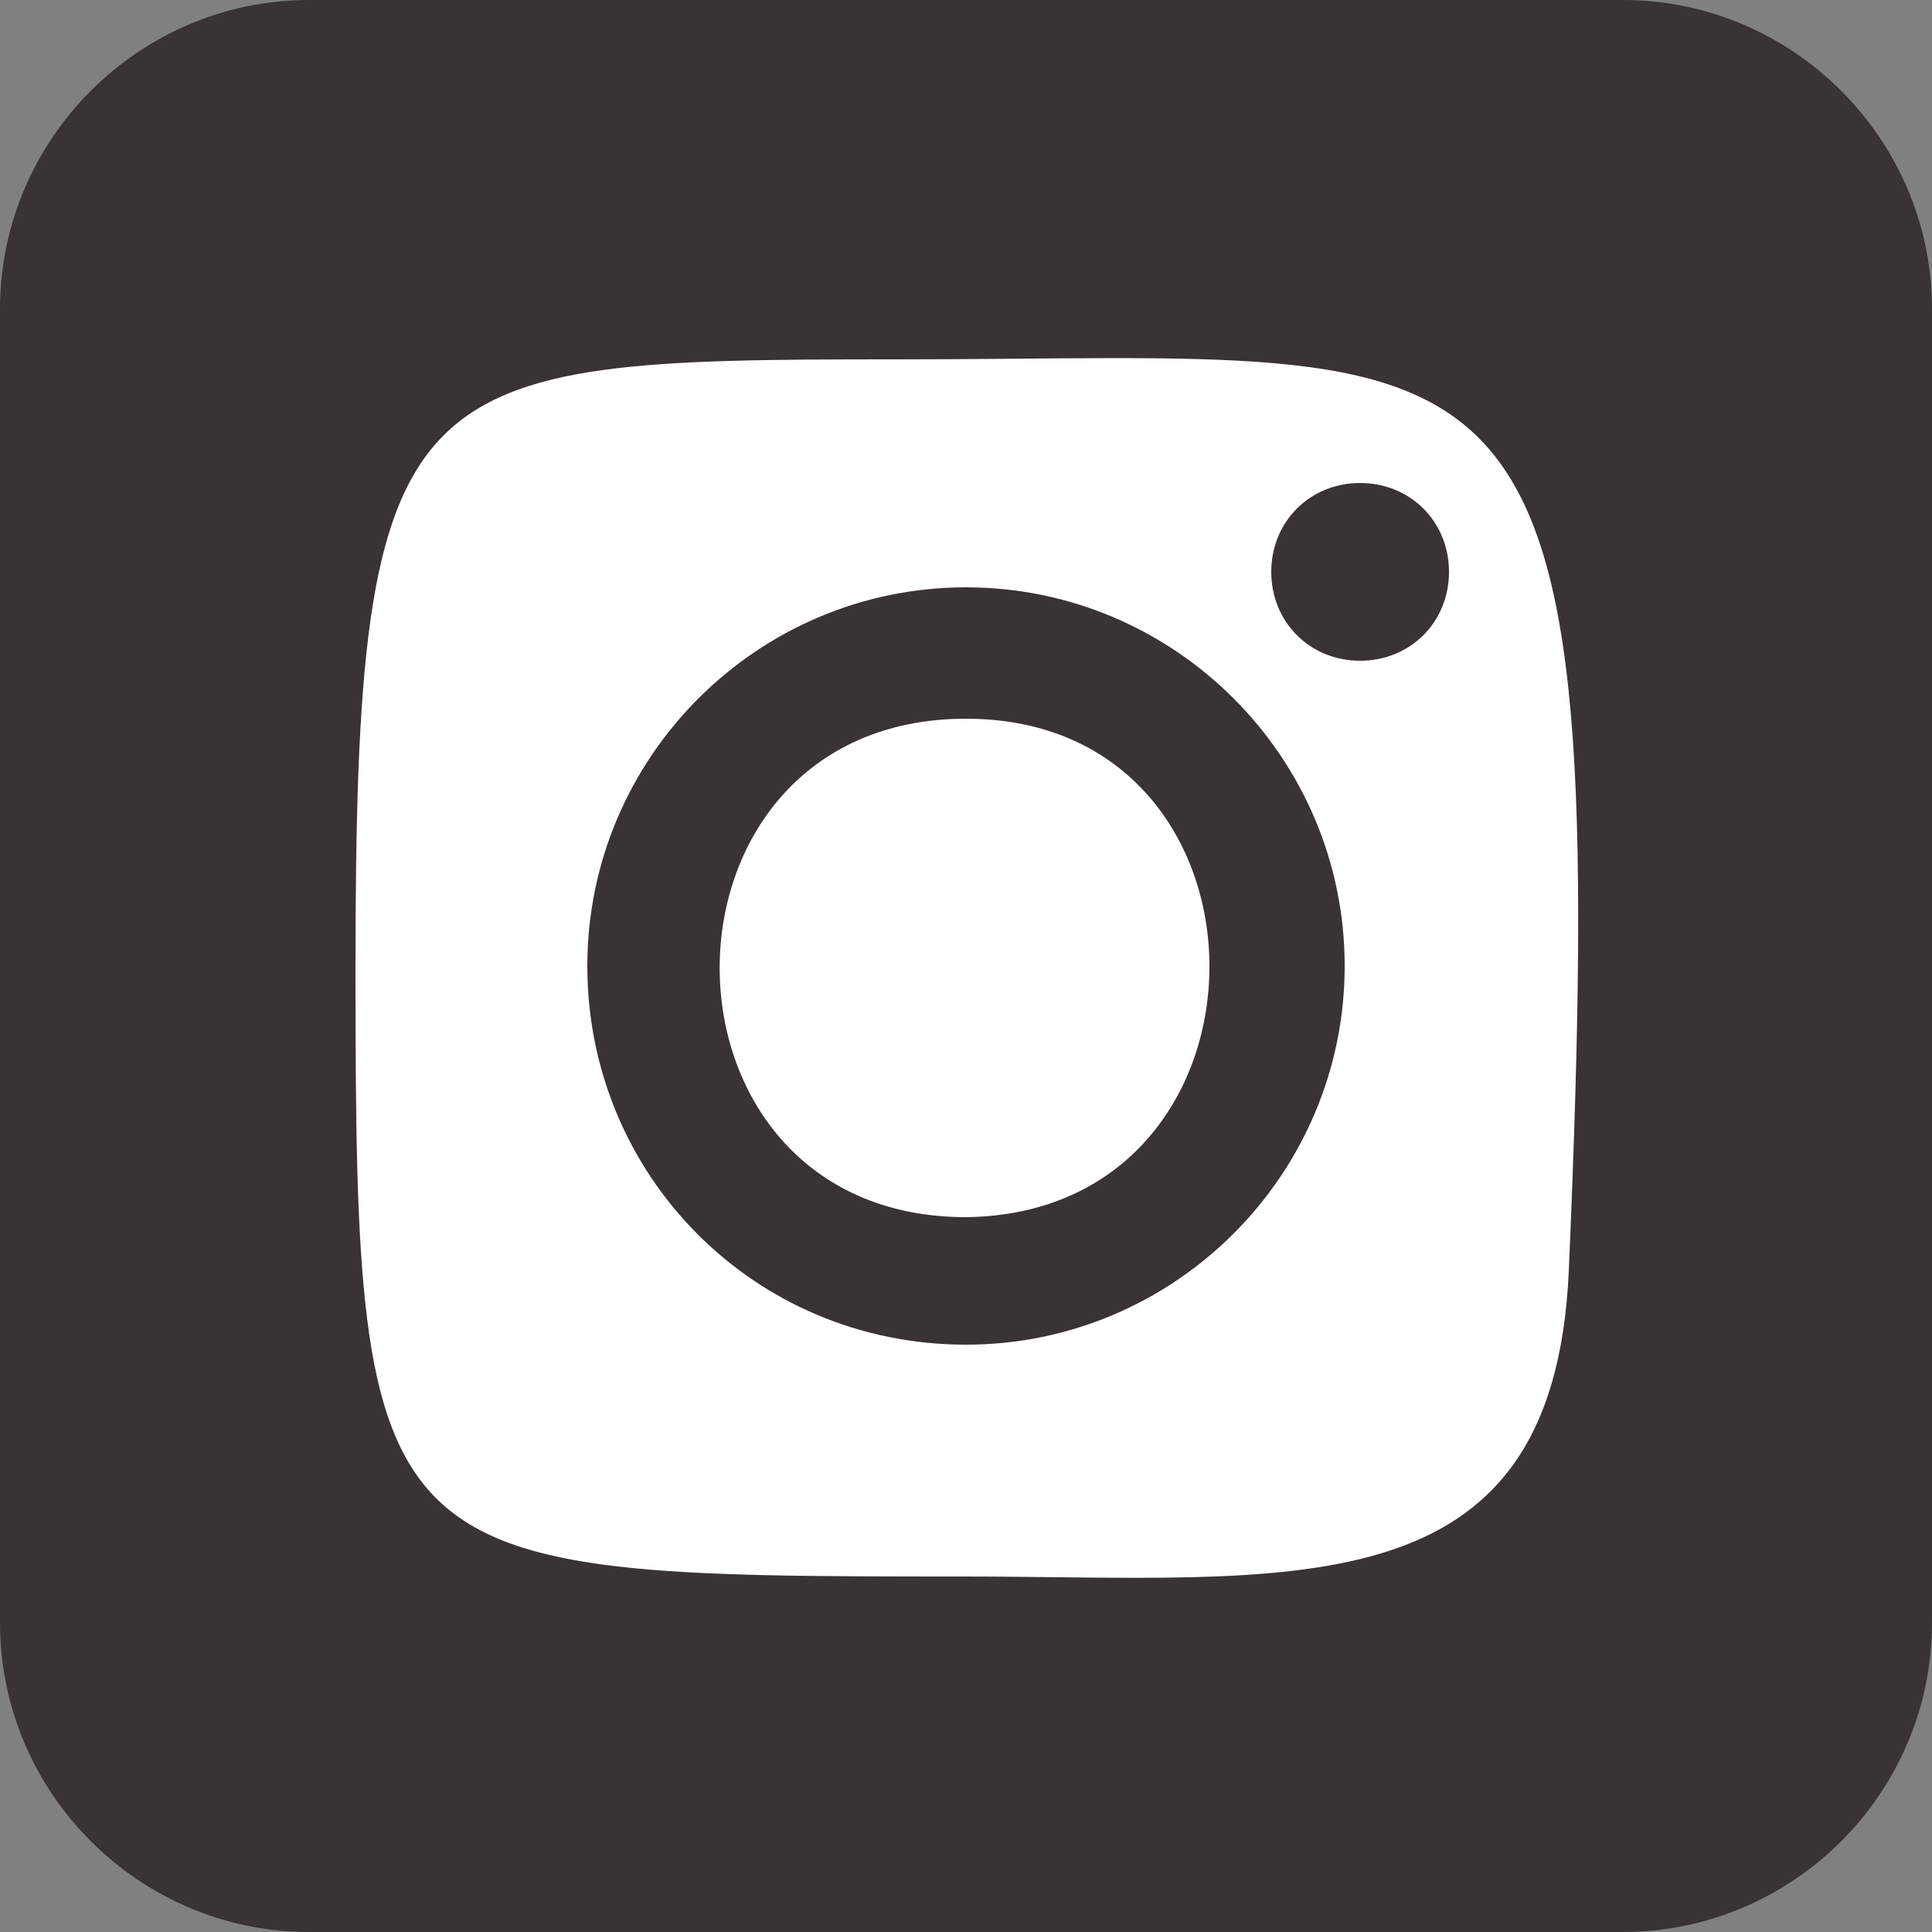
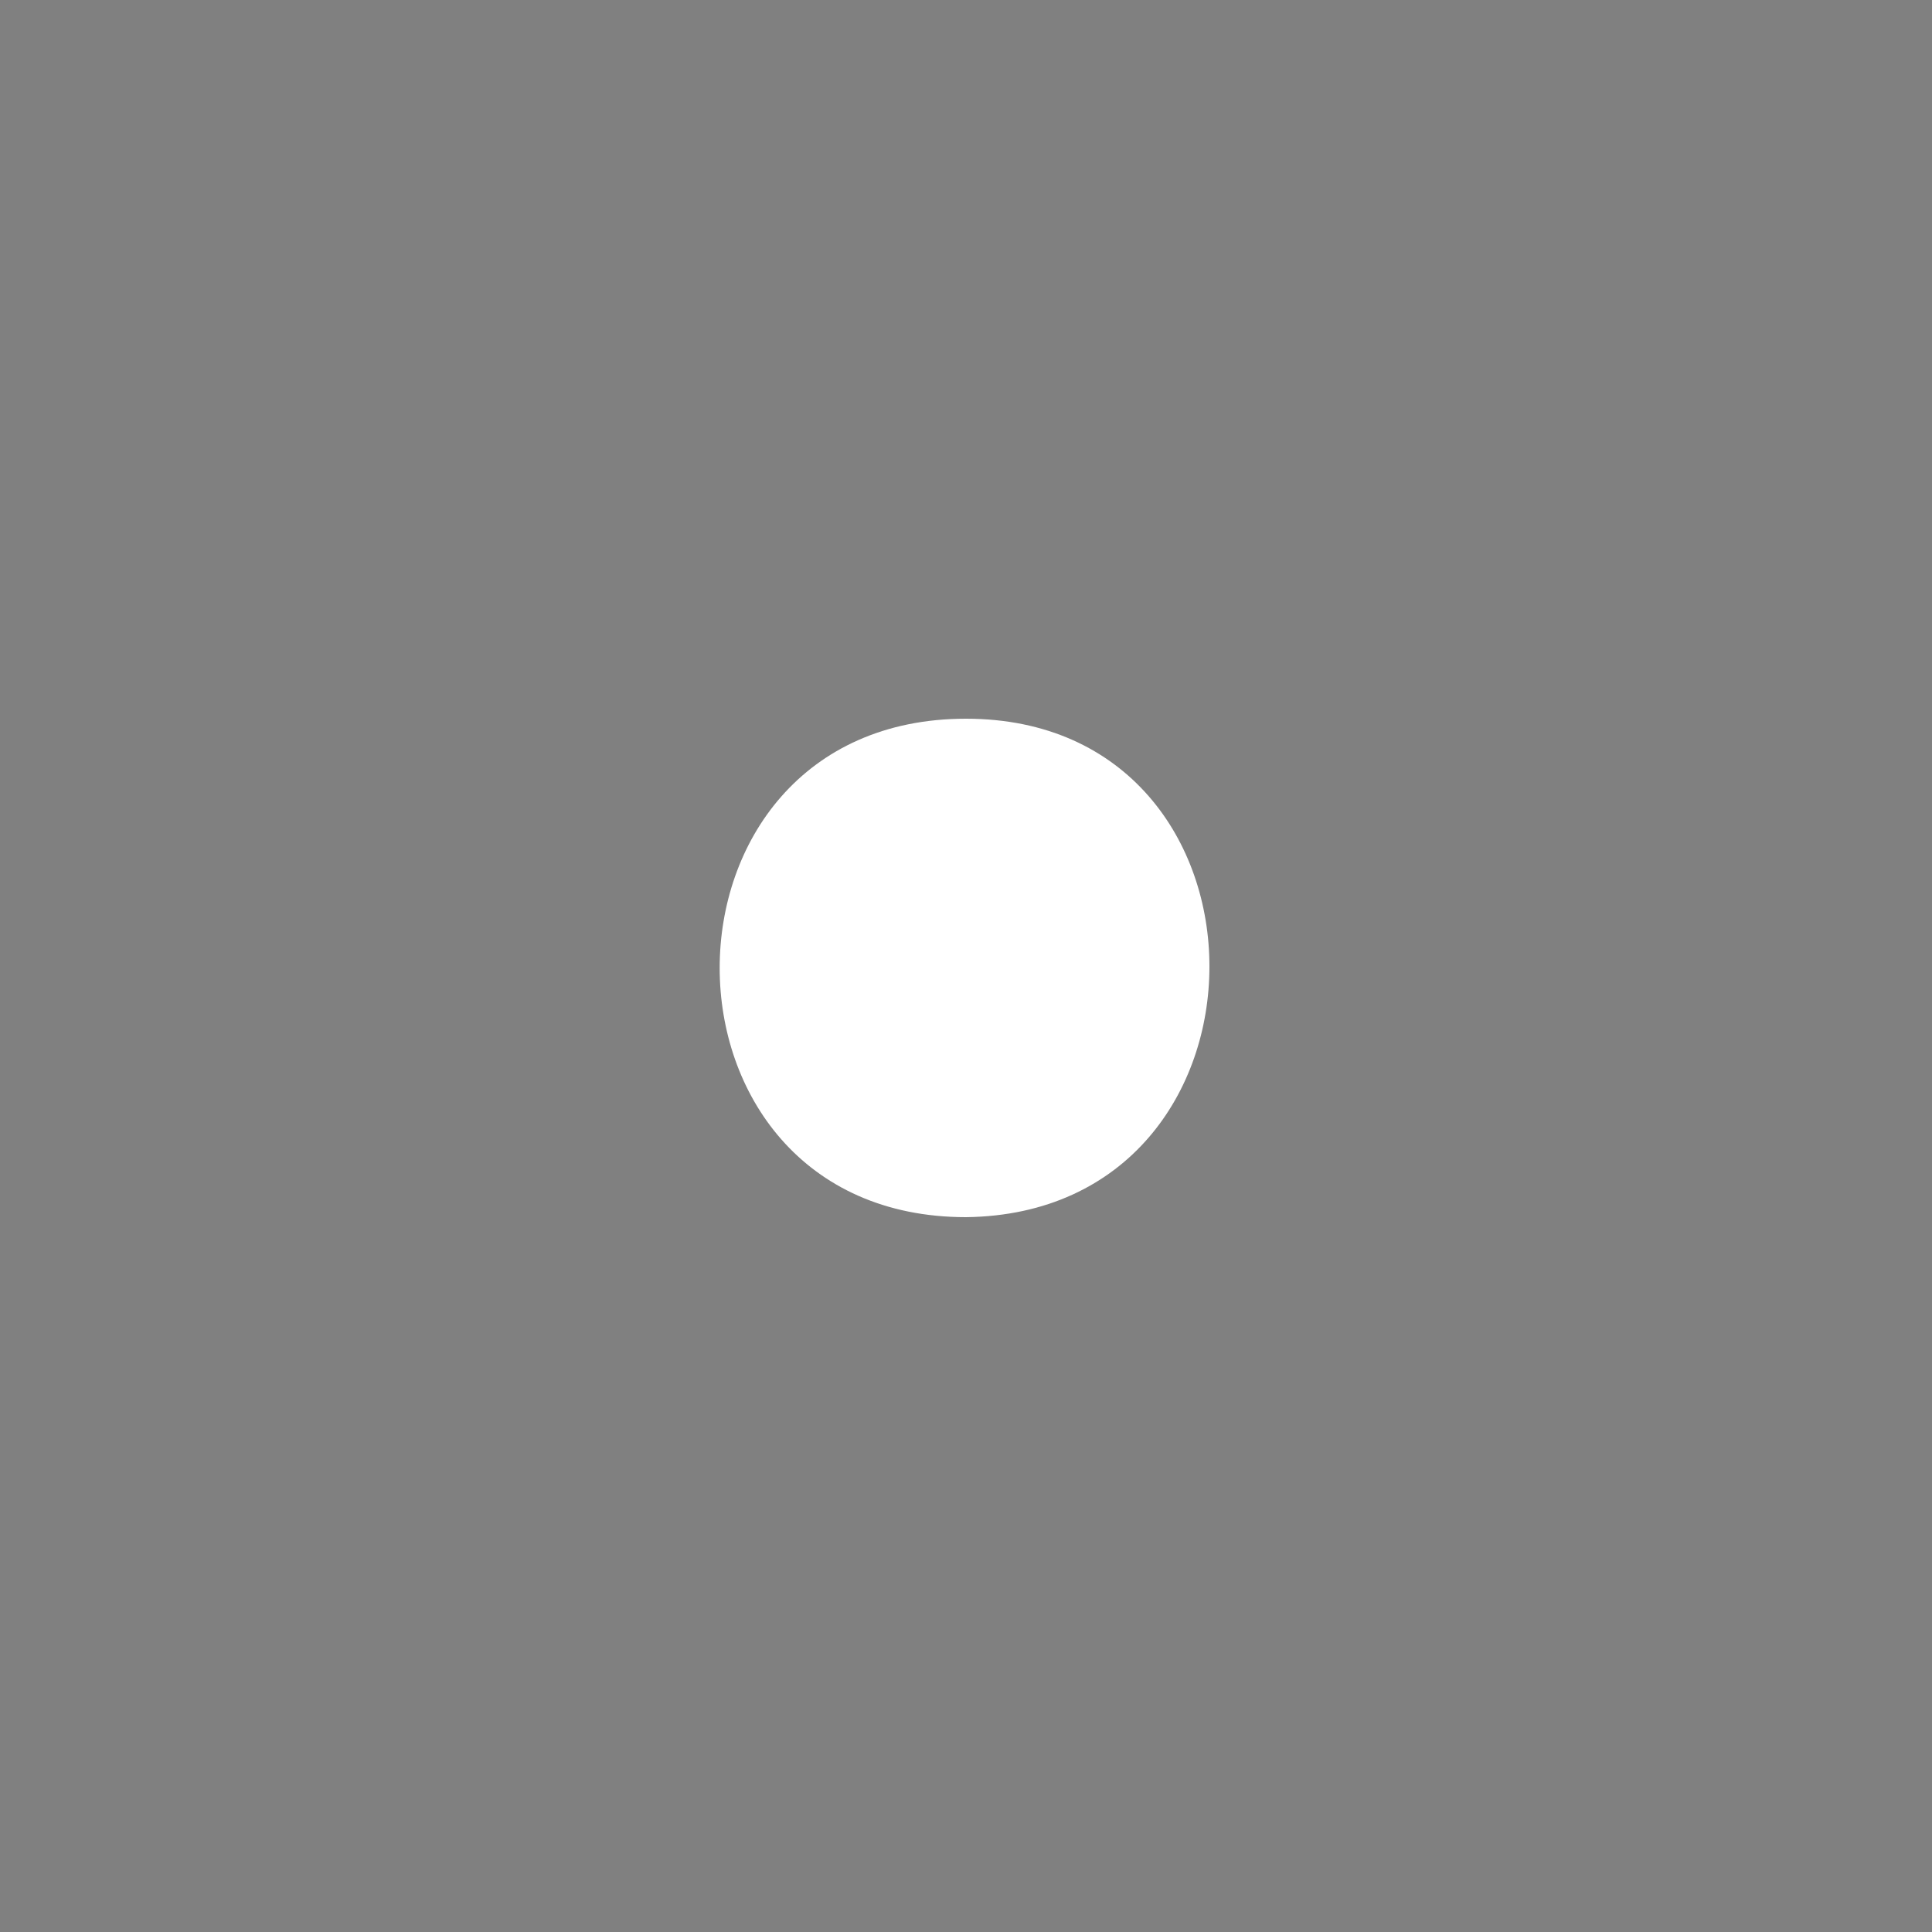
<svg xmlns="http://www.w3.org/2000/svg" width="50" height="50" viewBox="0 0 50 50" fill="none">
  <rect x="0" y="0" width="50" height="50" fill="#808080" stroke="none" />
  <g clip-path="url(#clip0_229_39)">
-     <path d="M42 50H8C3.6 50 0 46.4 0 42V8C0 3.6 3.6 0 8 0H42C46.4 0 50 3.6 50 8V42C50 46.4 46.4 50 42 50Z" fill="#393333" />
    <path d="M25 18.6C16.5 18.6 16.5 31.5 25 31.5C33.4 31.4 33.4 18.6 25 18.6Z" fill="white" />
-     <path d="M23.2 9.3C10.4 9.3 9.2 9.5 9.2 25.1C9.2 40.7 9.6 40.8 24.9 40.8C33.4 40.8 40.2 41.8 40.6 32.9C41.7 7.4 39.6 9.3 23.2 9.3ZM25 34.8C19.5 34.8 15.2 30.4 15.2 25C15.2 19.6 19.6 15.2 25 15.2C30.4 15.2 34.8 19.6 34.8 25C34.8 30.4 30.4 34.8 25 34.8ZM35.2 17.1C33.9 17.1 32.9 16.1 32.9 14.8C32.9 13.5 33.9 12.5 35.2 12.5C36.5 12.5 37.5 13.5 37.5 14.8C37.5 16.1 36.5 17.1 35.2 17.1Z" fill="white" />
  </g>
  <defs>
    <clipPath id="clip0_229_39">
      <rect width="50" height="50" fill="white" />
    </clipPath>
  </defs>
</svg>